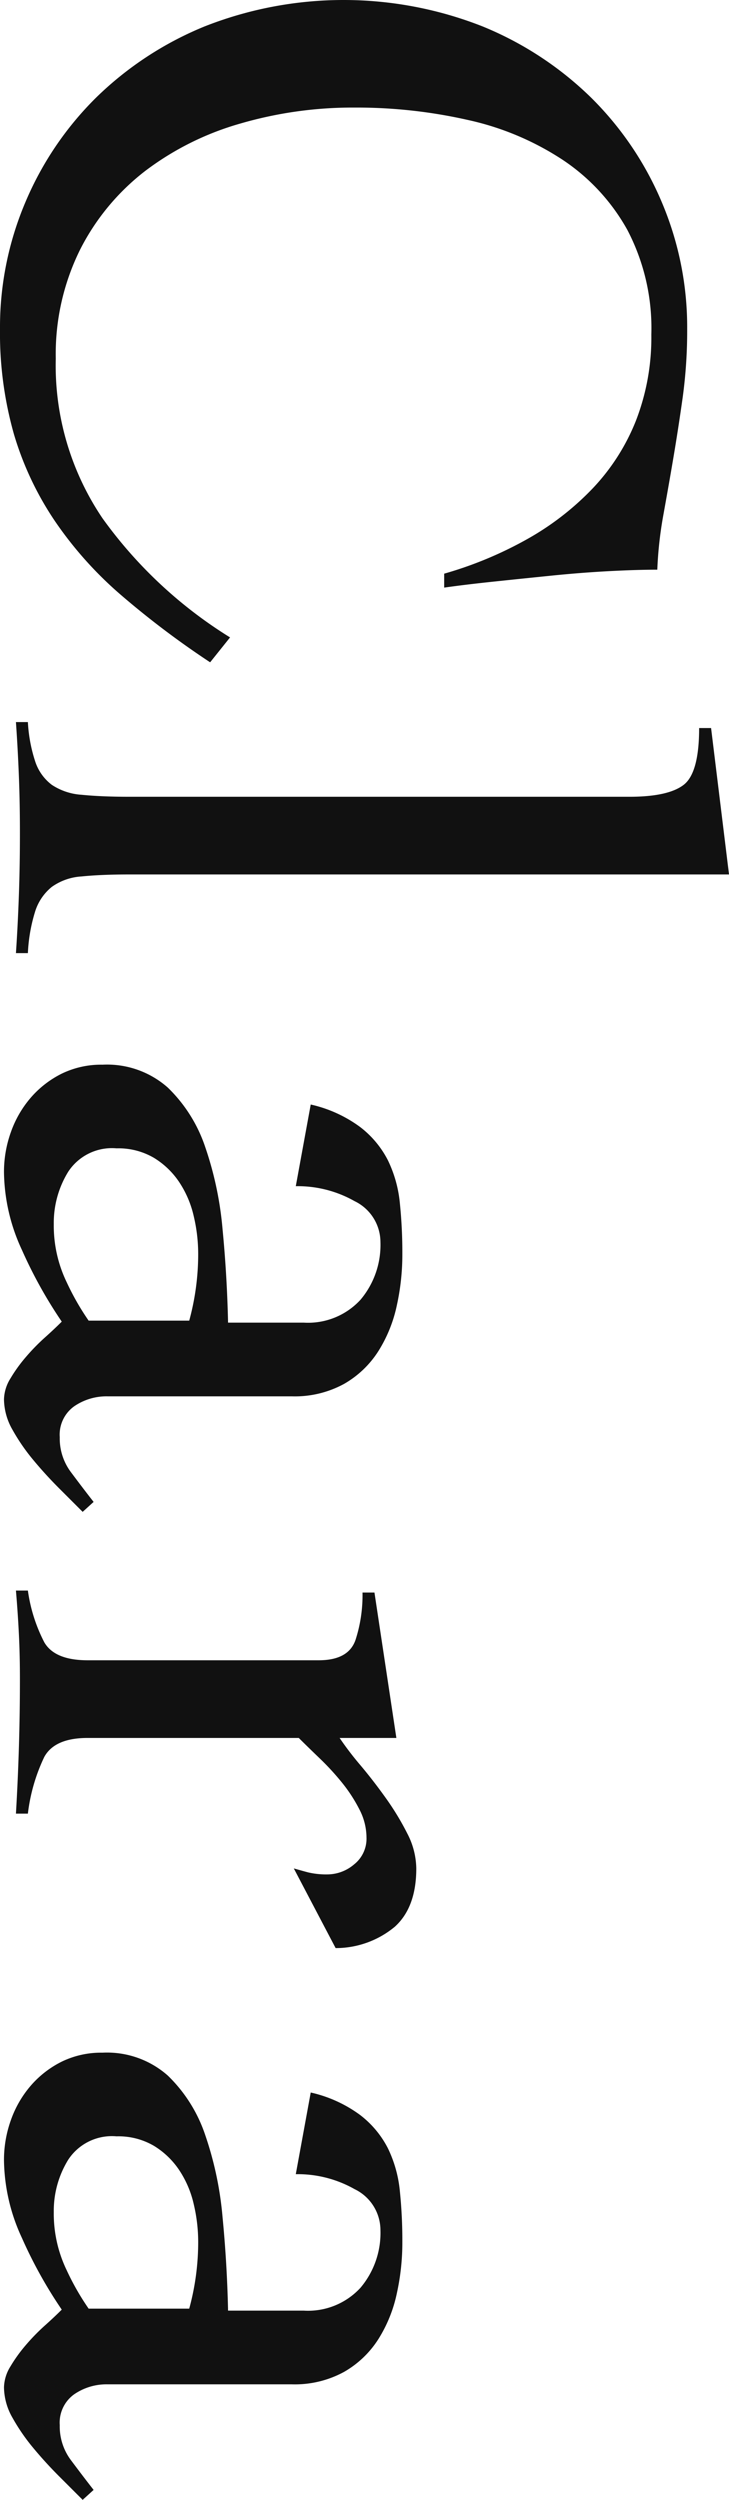
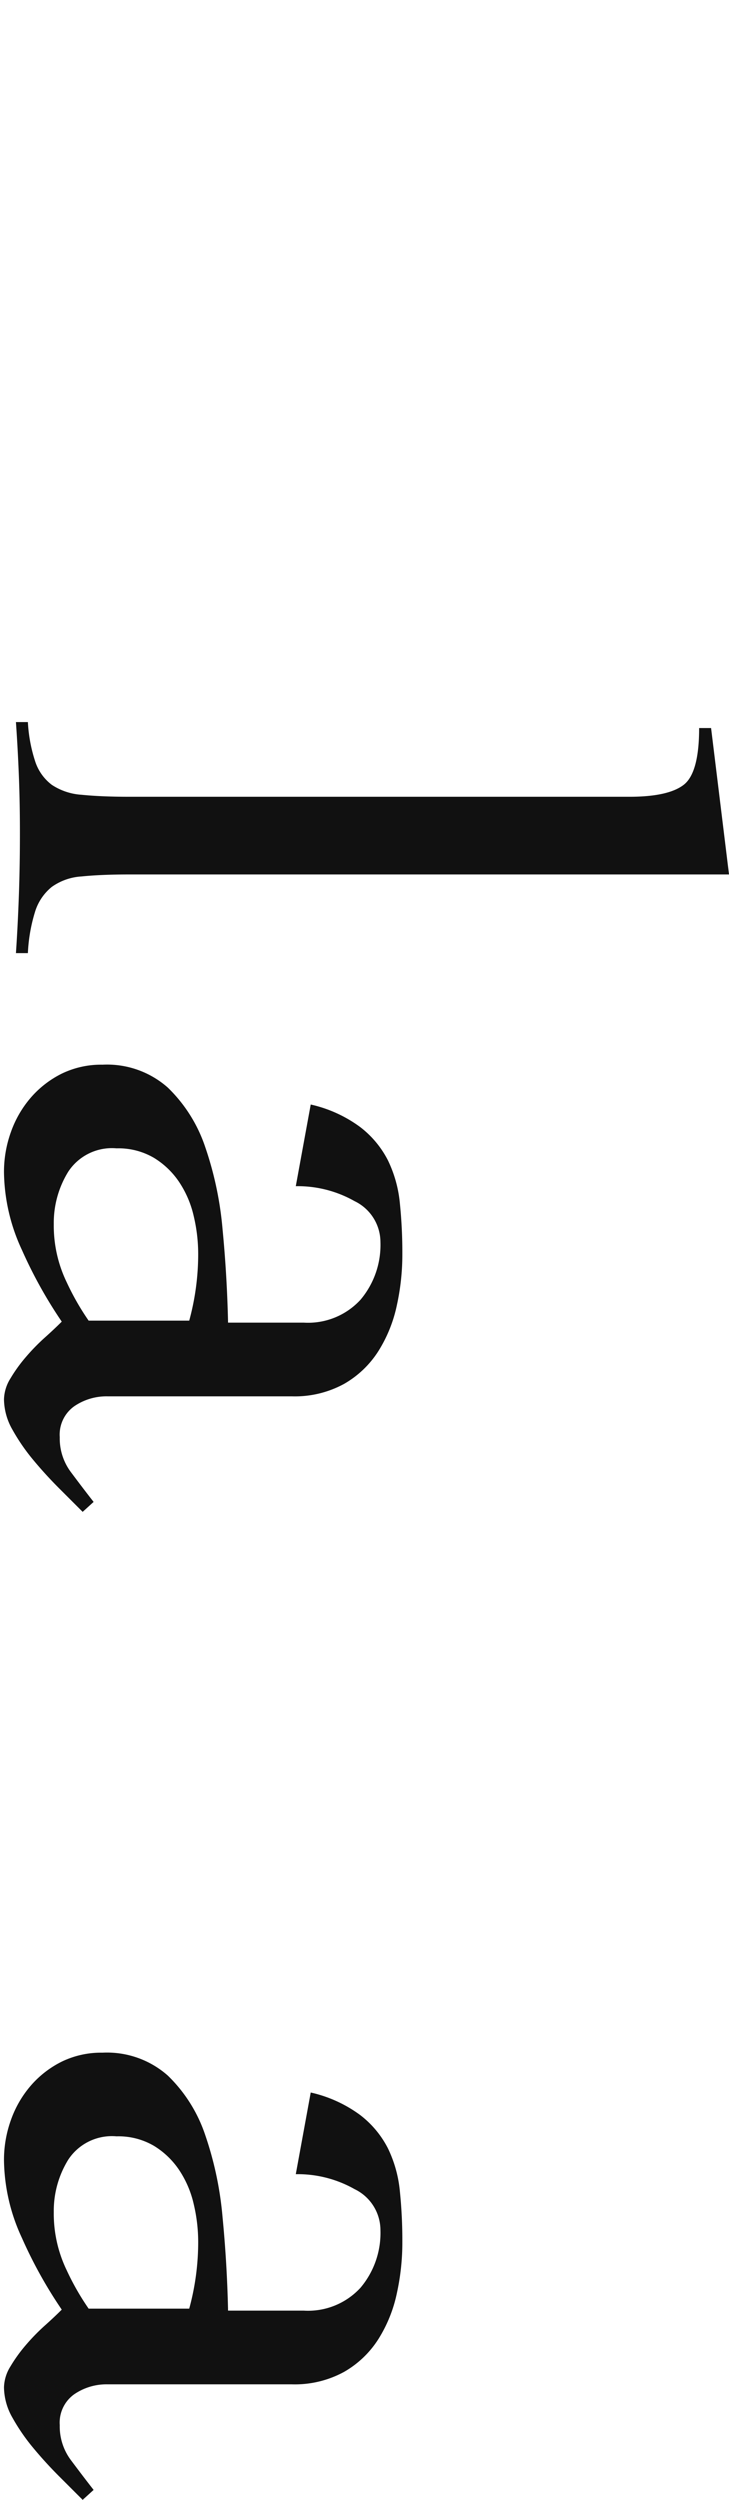
<svg xmlns="http://www.w3.org/2000/svg" width="73.199" height="251" viewBox="0 0 73.199 251">
  <g id="Clara" transform="translate(-602.33)" style="isolation: isolate">
    <g id="グループ_490" data-name="グループ 490" style="isolation: isolate">
-       <path id="パス_242" data-name="パス 242" d="M646.93,57.6a38.727,38.727,0,0,0,8.3-3.45,28.058,28.058,0,0,0,6.6-5.1,21.261,21.261,0,0,0,4.35-6.8,23.061,23.061,0,0,0,1.55-8.65,21.28,21.28,0,0,0-2.4-10.5,20.246,20.246,0,0,0-6.5-7.05,28.336,28.336,0,0,0-9.5-4,50.613,50.613,0,0,0-11.4-1.25,40.306,40.306,0,0,0-11.45,1.6,28.894,28.894,0,0,0-9.55,4.75,23.233,23.233,0,0,0-6.55,7.9A23.615,23.615,0,0,0,607.93,36a27.4,27.4,0,0,0,4.7,16.05A44.762,44.762,0,0,0,625.43,64l-2,2.5a87.872,87.872,0,0,1-9-6.8,38.114,38.114,0,0,1-6.6-7.4,31.548,31.548,0,0,1-4.1-8.7,37.225,37.225,0,0,1-1.4-10.6,32.12,32.12,0,0,1,2.55-12.7,32.535,32.535,0,0,1,7.1-10.5,33.888,33.888,0,0,1,10.9-7.15,38.043,38.043,0,0,1,27.9,0,33.889,33.889,0,0,1,10.9,7.15,32.533,32.533,0,0,1,7.1,10.5A32.121,32.121,0,0,1,671.33,33a49.576,49.576,0,0,1-.45,6.9q-.45,3.2-.95,6.15c-.33,1.96-.67,3.87-1,5.7a39.308,39.308,0,0,0-.6,5.45c-1.4,0-3.03.05-4.9.15s-3.78.25-5.75.45-3.9.4-5.8.6-3.55.4-4.95.6V57.6Z" fill="#111" />
      <path id="パス_243" data-name="パス 243" d="M605.13,72.5a15.235,15.235,0,0,0,.75,4,4.811,4.811,0,0,0,1.65,2.3,6.112,6.112,0,0,0,3,1c1.27.13,2.87.2,4.8.2h50.2q3.9,0,5.45-1.2t1.55-5.7h1.2l1.8,14.7h-60.2c-1.93,0-3.53.07-4.8.2a5.743,5.743,0,0,0-3,1.05,5.169,5.169,0,0,0-1.65,2.4,16.584,16.584,0,0,0-.75,4.25h-1.2c.13-1.93.23-3.92.3-5.95s.1-4.05.1-6.05-.03-3.82-.1-5.65-.17-3.68-.3-5.55Z" fill="#111" />
      <path id="パス_244" data-name="パス 244" d="M633.53,110.9a13.23,13.23,0,0,1,4.95,2.25,9.85,9.85,0,0,1,2.8,3.35,12.579,12.579,0,0,1,1.2,4.3,48.393,48.393,0,0,1,.25,5.1,23.692,23.692,0,0,1-.55,5.15,14.065,14.065,0,0,1-1.85,4.6,9.92,9.92,0,0,1-3.45,3.3,10.3,10.3,0,0,1-5.25,1.25h-18.5a5.732,5.732,0,0,0-3.35,1,3.5,3.5,0,0,0-1.45,3.1,5.639,5.639,0,0,0,1.15,3.55c.77,1.03,1.52,2.02,2.25,2.95l-1.1,1-2.35-2.35c-.9-.9-1.77-1.85-2.6-2.85a19.8,19.8,0,0,1-2.1-3.05,6.267,6.267,0,0,1-.85-3.05,4.156,4.156,0,0,1,.65-2.1,15.088,15.088,0,0,1,1.55-2.15,20.616,20.616,0,0,1,1.9-1.95c.67-.6,1.23-1.13,1.7-1.6a45.885,45.885,0,0,1-4-7.2,18.96,18.96,0,0,1-1.8-7.8,11.816,11.816,0,0,1,.7-4.05,10.767,10.767,0,0,1,2-3.45,9.982,9.982,0,0,1,3.1-2.4,9.055,9.055,0,0,1,4.1-.9,9.2,9.2,0,0,1,6.55,2.3,14.874,14.874,0,0,1,3.75,5.95,34.515,34.515,0,0,1,1.75,8.3c.3,3.1.48,6.21.55,9.35h7.6a7.149,7.149,0,0,0,5.7-2.3,8.537,8.537,0,0,0,2-5.8,4.581,4.581,0,0,0-2.6-4.1,11.582,11.582,0,0,0-5.9-1.5l1.5-8.2Zm-12.2,21.7a25.336,25.336,0,0,0,.9-6.7,16.439,16.439,0,0,0-.45-3.8,10.285,10.285,0,0,0-1.45-3.4,8.171,8.171,0,0,0-2.55-2.45,7.057,7.057,0,0,0-3.75-.95,5.242,5.242,0,0,0-4.85,2.35,9.785,9.785,0,0,0-1.45,5.25,13.077,13.077,0,0,0,1.3,5.85,25.875,25.875,0,0,0,2.2,3.85h10.1Z" fill="#111" />
-       <path id="パス_245" data-name="パス 245" d="M605.13,159.7a16.128,16.128,0,0,0,1.65,5.2q1.05,1.8,4.35,1.8h23.2c2,0,3.23-.68,3.7-2.05a14.618,14.618,0,0,0,.7-4.75h1.2l2.2,14.6h-5.7a31.83,31.83,0,0,0,2.1,2.75q1.3,1.545,2.55,3.3a27.083,27.083,0,0,1,2.15,3.55,7.814,7.814,0,0,1,.9,3.5q0,3.9-2.15,5.85a9.278,9.278,0,0,1-5.95,2.15l-4.2-8c.47.13.95.27,1.45.4a7.944,7.944,0,0,0,1.95.2,4.157,4.157,0,0,0,2.65-1,3.294,3.294,0,0,0,1.25-2.7,6.17,6.17,0,0,0-.7-2.8,15.329,15.329,0,0,0-1.75-2.7,26.135,26.135,0,0,0-2.25-2.45c-.8-.77-1.5-1.45-2.1-2.05h-21.2q-3.3,0-4.35,1.9a18.134,18.134,0,0,0-1.65,5.7h-1.2q.2-3.405.3-6.75t.1-6.75c0-1.53-.03-3.02-.1-4.45s-.17-2.92-.3-4.45h1.2Z" fill="#111" />
      <path id="パス_246" data-name="パス 246" d="M633.53,210.1a13.23,13.23,0,0,1,4.95,2.25,9.85,9.85,0,0,1,2.8,3.35,12.579,12.579,0,0,1,1.2,4.3,48.393,48.393,0,0,1,.25,5.1,23.692,23.692,0,0,1-.55,5.15,14.065,14.065,0,0,1-1.85,4.6,9.92,9.92,0,0,1-3.45,3.3,10.3,10.3,0,0,1-5.25,1.25h-18.5a5.732,5.732,0,0,0-3.35,1,3.5,3.5,0,0,0-1.45,3.1,5.639,5.639,0,0,0,1.15,3.55c.77,1.03,1.52,2.02,2.25,2.95l-1.1,1-2.35-2.35c-.9-.9-1.77-1.85-2.6-2.85a19.8,19.8,0,0,1-2.1-3.05,6.267,6.267,0,0,1-.85-3.05,4.156,4.156,0,0,1,.65-2.1,15.088,15.088,0,0,1,1.55-2.15,20.616,20.616,0,0,1,1.9-1.95c.67-.6,1.23-1.13,1.7-1.6a45.437,45.437,0,0,1-4-7.2,18.96,18.96,0,0,1-1.8-7.8,11.816,11.816,0,0,1,.7-4.05,10.767,10.767,0,0,1,2-3.45,9.982,9.982,0,0,1,3.1-2.4,9.055,9.055,0,0,1,4.1-.9,9.2,9.2,0,0,1,6.55,2.3,14.875,14.875,0,0,1,3.75,5.95,34.514,34.514,0,0,1,1.75,8.3q.45,4.65.55,9.35h7.6a7.149,7.149,0,0,0,5.7-2.3,8.537,8.537,0,0,0,2-5.8,4.581,4.581,0,0,0-2.6-4.1,11.582,11.582,0,0,0-5.9-1.5l1.5-8.2Zm-12.2,21.7a25.336,25.336,0,0,0,.9-6.7,16.439,16.439,0,0,0-.45-3.8,10.285,10.285,0,0,0-1.45-3.4,8.171,8.171,0,0,0-2.55-2.45,7.057,7.057,0,0,0-3.75-.95,5.242,5.242,0,0,0-4.85,2.35,9.785,9.785,0,0,0-1.45,5.25,13.077,13.077,0,0,0,1.3,5.85,25.875,25.875,0,0,0,2.2,3.85h10.1Z" fill="#111" />
    </g>
  </g>
</svg>